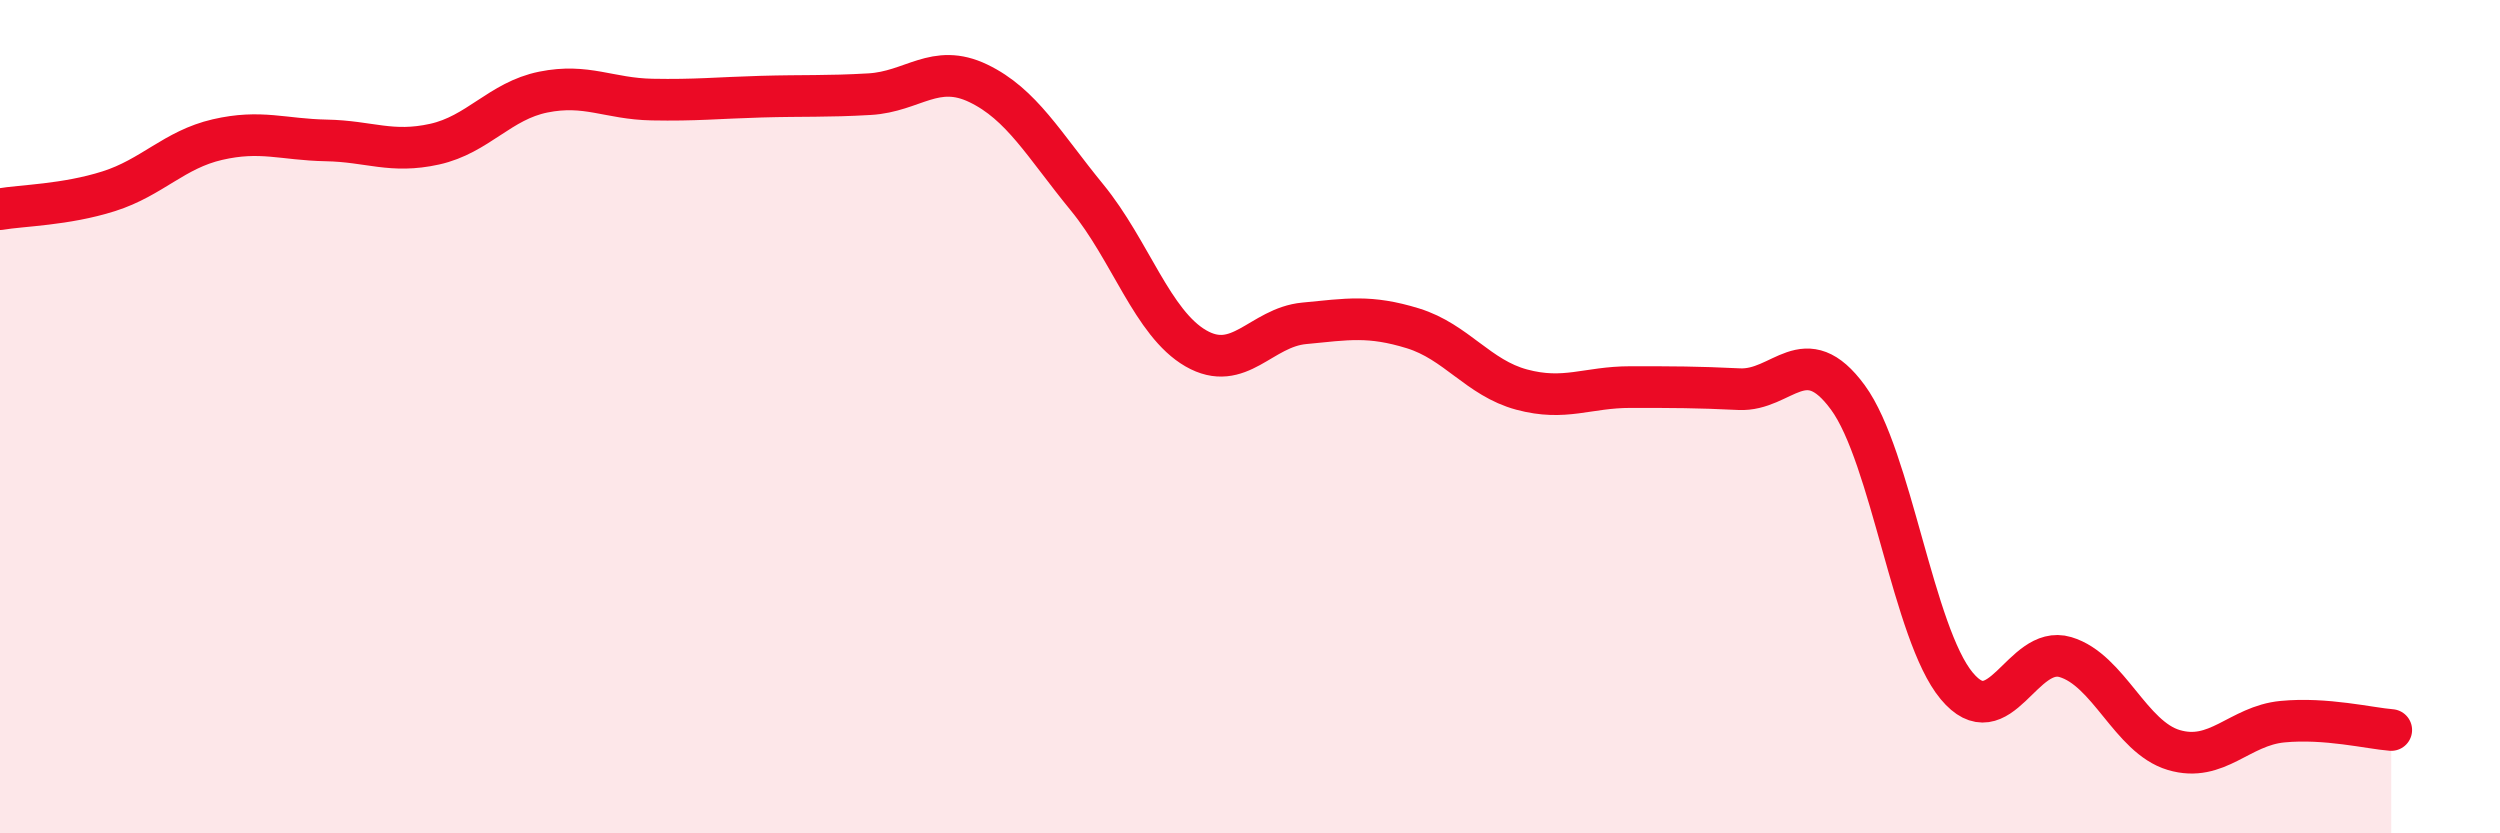
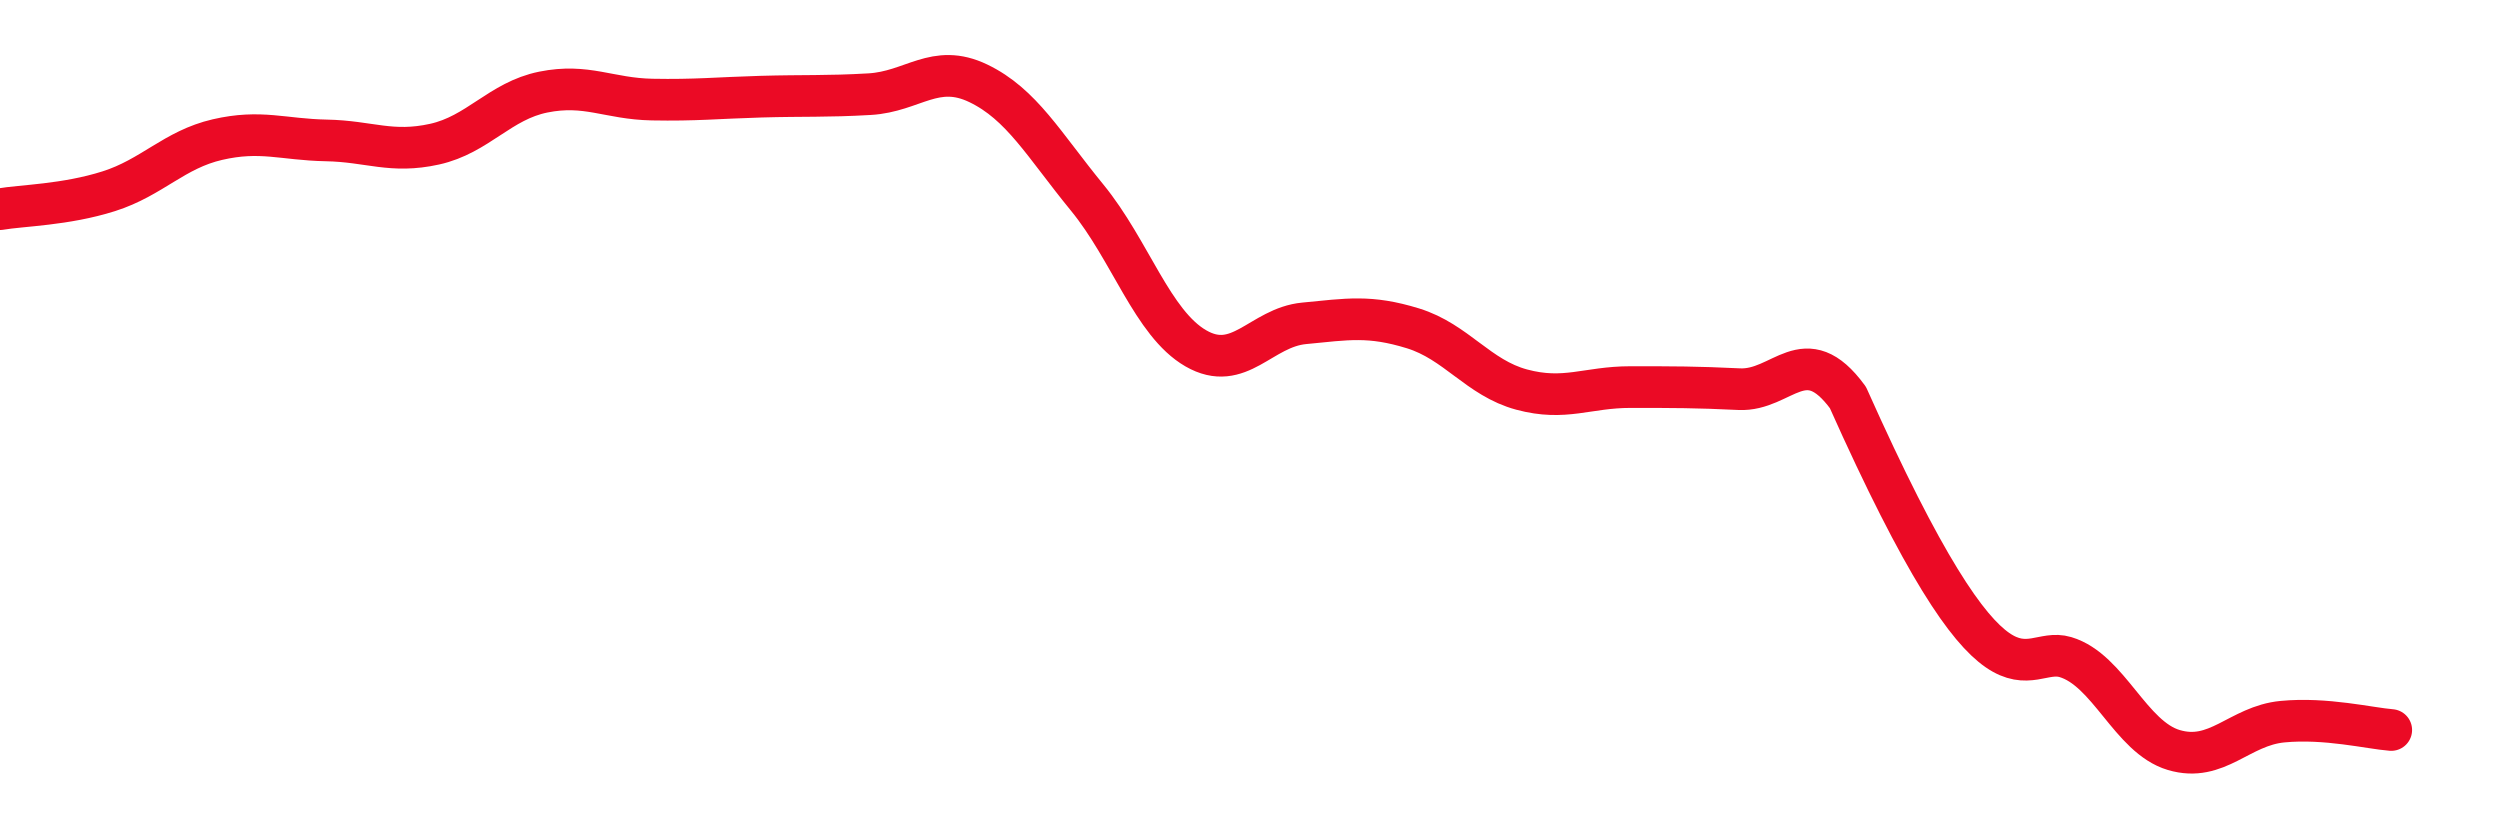
<svg xmlns="http://www.w3.org/2000/svg" width="60" height="20" viewBox="0 0 60 20">
-   <path d="M 0,5.02 C 0.52,4.93 1.57,4.92 2.61,4.59 C 3.65,4.26 4.18,3.59 5.22,3.35 C 6.26,3.11 6.79,3.35 7.83,3.37 C 8.87,3.39 9.39,3.69 10.43,3.46 C 11.47,3.23 12,2.42 13.04,2.21 C 14.08,2 14.61,2.37 15.65,2.39 C 16.69,2.41 17.22,2.35 18.26,2.32 C 19.3,2.29 19.83,2.32 20.87,2.26 C 21.91,2.2 22.44,1.5 23.48,2 C 24.52,2.5 25.05,3.47 26.09,4.74 C 27.13,6.01 27.66,7.76 28.7,8.36 C 29.74,8.96 30.26,7.86 31.3,7.76 C 32.34,7.66 32.87,7.56 33.91,7.88 C 34.95,8.2 35.48,9.07 36.52,9.35 C 37.56,9.63 38.09,9.29 39.13,9.29 C 40.17,9.29 40.7,9.29 41.74,9.34 C 42.78,9.39 43.31,8.12 44.35,9.54 C 45.39,10.96 45.92,15.21 46.96,16.46 C 48,17.71 48.53,15.46 49.57,15.77 C 50.61,16.08 51.13,17.69 52.17,18 C 53.21,18.31 53.74,17.42 54.78,17.32 C 55.82,17.22 56.87,17.48 57.39,17.52L57.39 20L0 20Z" fill="#EB0A25" opacity="0.1" stroke-linecap="round" stroke-linejoin="round" />
-   <path d="M 0,5.02 C 0.52,4.93 1.57,4.92 2.61,4.59 C 3.65,4.26 4.18,3.59 5.22,3.35 C 6.26,3.11 6.79,3.35 7.83,3.37 C 8.87,3.39 9.39,3.69 10.43,3.46 C 11.47,3.23 12,2.42 13.04,2.21 C 14.08,2 14.61,2.37 15.65,2.39 C 16.69,2.41 17.22,2.35 18.26,2.32 C 19.3,2.29 19.83,2.32 20.87,2.26 C 21.91,2.2 22.44,1.5 23.48,2 C 24.52,2.5 25.05,3.47 26.09,4.74 C 27.13,6.01 27.66,7.76 28.7,8.36 C 29.74,8.96 30.26,7.86 31.3,7.76 C 32.34,7.66 32.87,7.56 33.91,7.88 C 34.95,8.2 35.48,9.07 36.52,9.35 C 37.56,9.63 38.09,9.29 39.13,9.29 C 40.17,9.29 40.7,9.29 41.74,9.34 C 42.78,9.39 43.31,8.12 44.35,9.54 C 45.39,10.96 45.92,15.21 46.96,16.46 C 48,17.71 48.53,15.46 49.57,15.77 C 50.61,16.08 51.13,17.69 52.17,18 C 53.21,18.31 53.74,17.42 54.78,17.32 C 55.82,17.22 56.87,17.48 57.39,17.52" stroke="#EB0A25" stroke-width="1" fill="none" stroke-linecap="round" stroke-linejoin="round" />
+   <path d="M 0,5.02 C 0.52,4.93 1.57,4.92 2.61,4.59 C 3.65,4.26 4.18,3.59 5.22,3.35 C 6.26,3.11 6.79,3.35 7.83,3.37 C 8.87,3.39 9.39,3.69 10.43,3.46 C 11.47,3.23 12,2.42 13.04,2.21 C 14.08,2 14.61,2.37 15.65,2.39 C 16.69,2.41 17.22,2.35 18.26,2.32 C 19.3,2.29 19.83,2.32 20.87,2.26 C 21.91,2.2 22.44,1.5 23.48,2 C 24.52,2.5 25.05,3.47 26.09,4.74 C 27.13,6.01 27.66,7.76 28.7,8.36 C 29.74,8.96 30.26,7.86 31.3,7.76 C 32.34,7.66 32.87,7.56 33.91,7.88 C 34.95,8.2 35.48,9.07 36.52,9.35 C 37.56,9.63 38.09,9.29 39.13,9.29 C 40.17,9.29 40.7,9.29 41.74,9.34 C 42.78,9.39 43.31,8.12 44.35,9.54 C 48,17.71 48.53,15.46 49.57,15.77 C 50.61,16.08 51.13,17.69 52.17,18 C 53.21,18.31 53.74,17.42 54.78,17.32 C 55.82,17.22 56.87,17.48 57.39,17.52" stroke="#EB0A25" stroke-width="1" fill="none" stroke-linecap="round" stroke-linejoin="round" />
</svg>